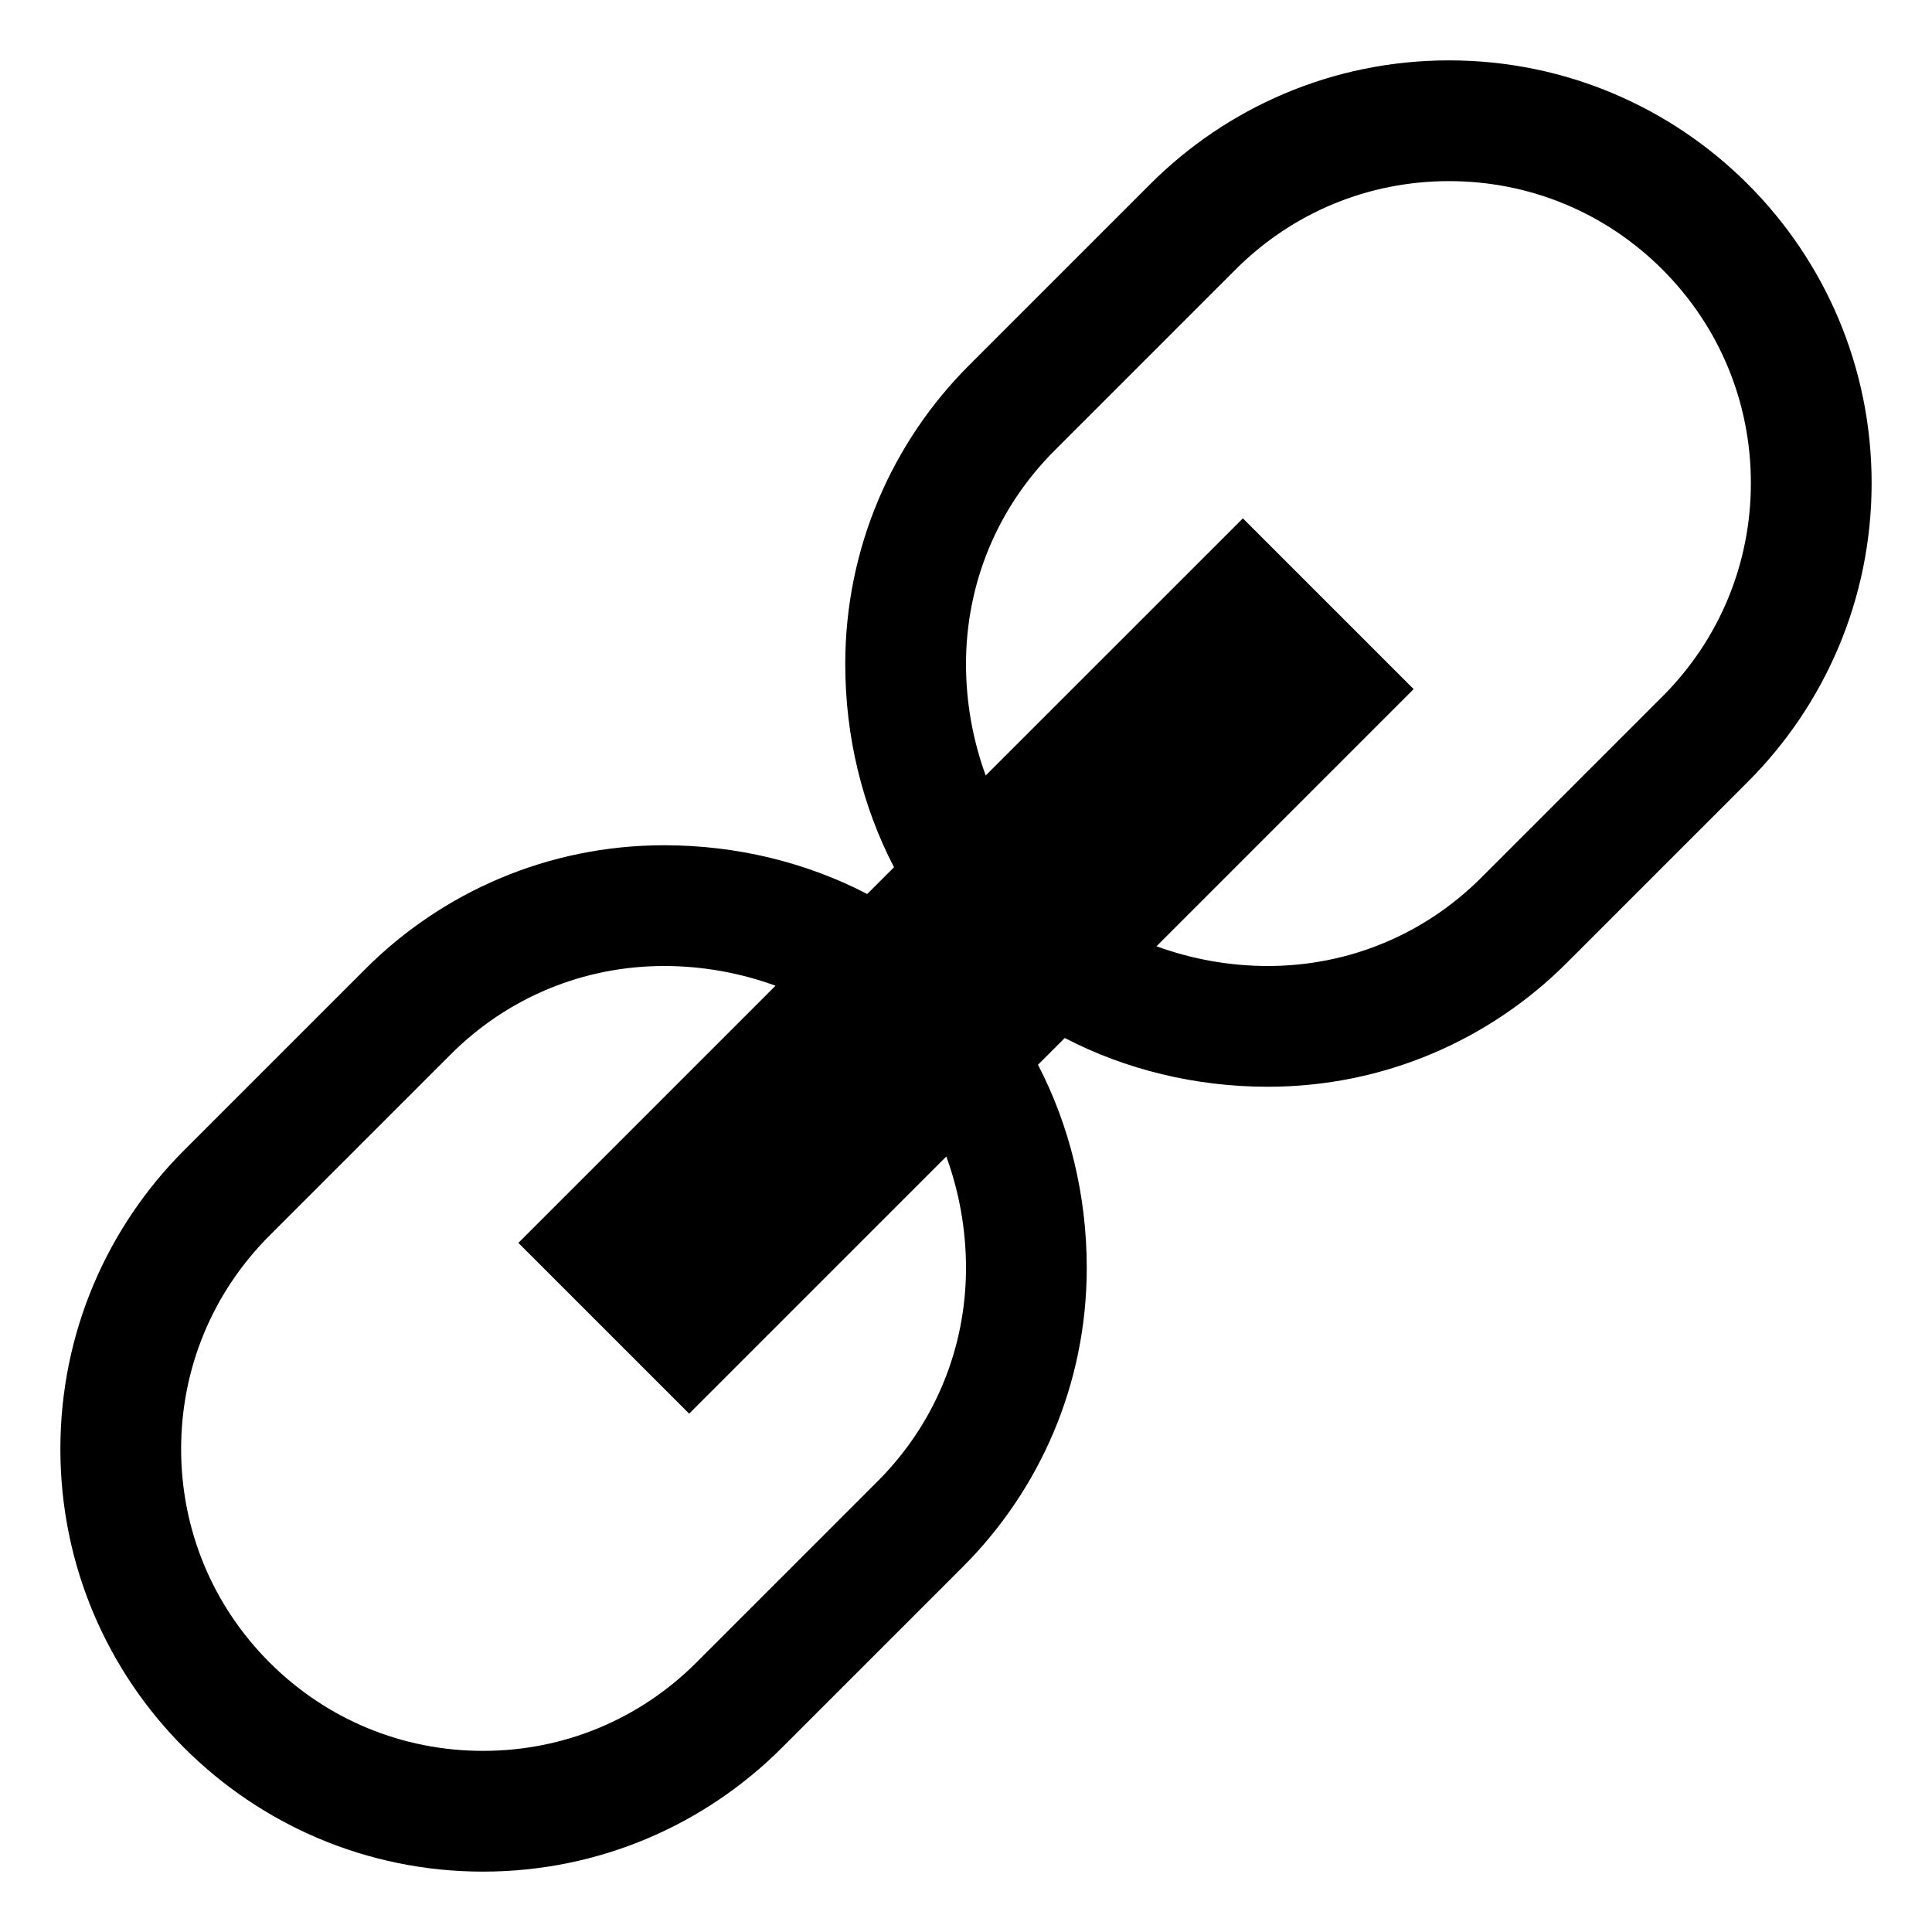
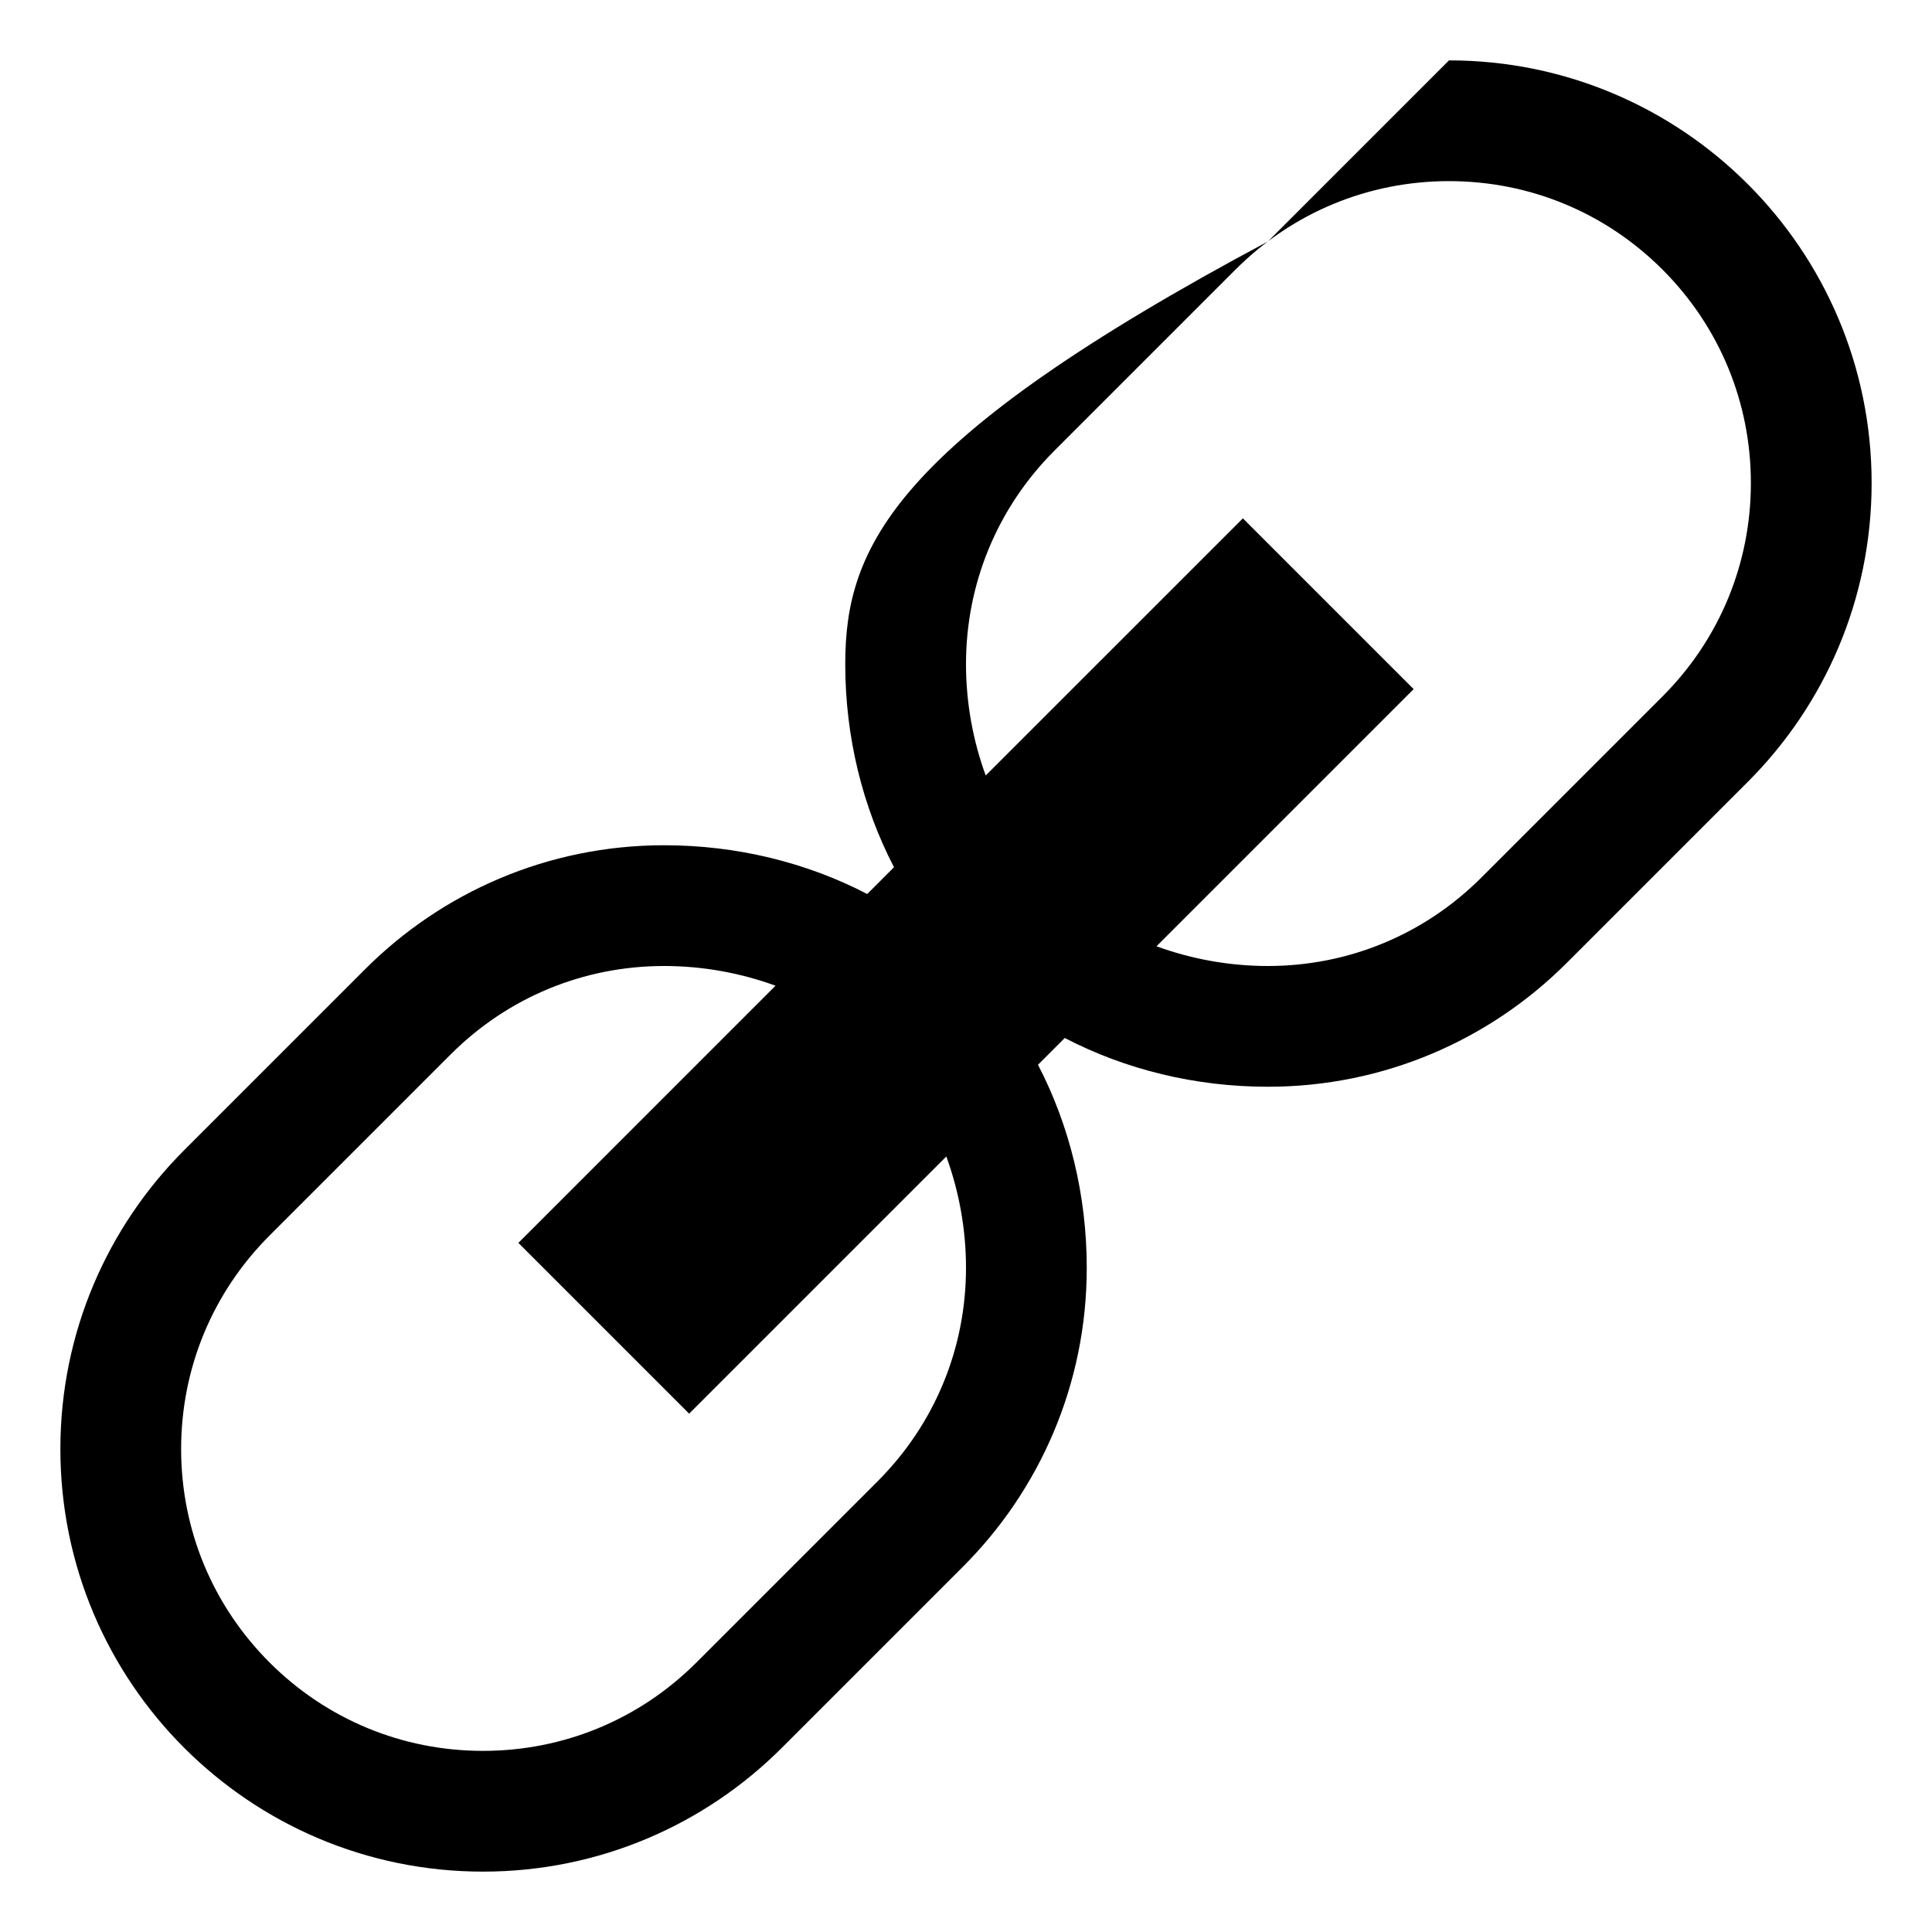
<svg xmlns="http://www.w3.org/2000/svg" viewBox="0 0 64 64" style="enable-background:new 0 0 64 64">
-   <path d="M57.899,6.101C55.366,3.567,51.866,2,48,2c-3.866,0-7.366,1.567-9.899,4.101l-6,6C29.567,14.634,28,18.134,28,22 c0,2.411,0.571,4.718,1.615,6.728l-0.887,0.887C26.718,28.571,24.411,28,22,28c-3.866,0-7.366,1.567-9.899,4.101l-6,6 C3.567,40.634,2,44.134,2,48s1.567,7.366,4.101,9.899S12.134,62,16,62c3.866,0,7.366-1.567,9.899-4.101l6-6 C34.433,49.366,36,45.866,36,42c0-2.411-0.571-4.718-1.615-6.728l0.887-0.887C37.282,35.429,39.589,36,42,36 c3.866,0,7.366-1.567,9.899-4.101l6-6C60.433,23.366,62,19.866,62,16S60.433,8.634,57.899,6.101z M32,42 c0,2.671-1.04,5.182-2.929,7.071l-6,6C21.182,56.96,18.671,58,16,58s-5.182-1.04-7.071-2.929C7.04,53.182,6,50.671,6,48 s1.04-5.182,2.929-7.071l6-6C16.818,33.04,19.329,32,22,32c1.286,0,2.536,0.232,3.69,0.653l-8.518,8.519l5.657,5.657l8.519-8.519 C31.768,39.464,32,40.714,32,42z M55.071,23.071l-6,6C47.182,30.96,44.671,32,42,32c-1.286,0-2.536-0.232-3.69-0.653l8.519-8.519 l-5.657-5.657l-8.519,8.518C32.232,24.536,32,23.286,32,22c0-2.671,1.04-5.182,2.929-7.071l6-6C42.818,7.04,45.329,6,48,6 c2.671,0,5.182,1.04,7.071,2.929C56.96,10.818,58,13.329,58,16S56.96,21.182,55.071,23.071z" />
+   <path d="M57.899,6.101C55.366,3.567,51.866,2,48,2l-6,6C29.567,14.634,28,18.134,28,22 c0,2.411,0.571,4.718,1.615,6.728l-0.887,0.887C26.718,28.571,24.411,28,22,28c-3.866,0-7.366,1.567-9.899,4.101l-6,6 C3.567,40.634,2,44.134,2,48s1.567,7.366,4.101,9.899S12.134,62,16,62c3.866,0,7.366-1.567,9.899-4.101l6-6 C34.433,49.366,36,45.866,36,42c0-2.411-0.571-4.718-1.615-6.728l0.887-0.887C37.282,35.429,39.589,36,42,36 c3.866,0,7.366-1.567,9.899-4.101l6-6C60.433,23.366,62,19.866,62,16S60.433,8.634,57.899,6.101z M32,42 c0,2.671-1.04,5.182-2.929,7.071l-6,6C21.182,56.96,18.671,58,16,58s-5.182-1.04-7.071-2.929C7.04,53.182,6,50.671,6,48 s1.04-5.182,2.929-7.071l6-6C16.818,33.04,19.329,32,22,32c1.286,0,2.536,0.232,3.69,0.653l-8.518,8.519l5.657,5.657l8.519-8.519 C31.768,39.464,32,40.714,32,42z M55.071,23.071l-6,6C47.182,30.96,44.671,32,42,32c-1.286,0-2.536-0.232-3.69-0.653l8.519-8.519 l-5.657-5.657l-8.519,8.518C32.232,24.536,32,23.286,32,22c0-2.671,1.04-5.182,2.929-7.071l6-6C42.818,7.04,45.329,6,48,6 c2.671,0,5.182,1.04,7.071,2.929C56.96,10.818,58,13.329,58,16S56.96,21.182,55.071,23.071z" />
</svg>